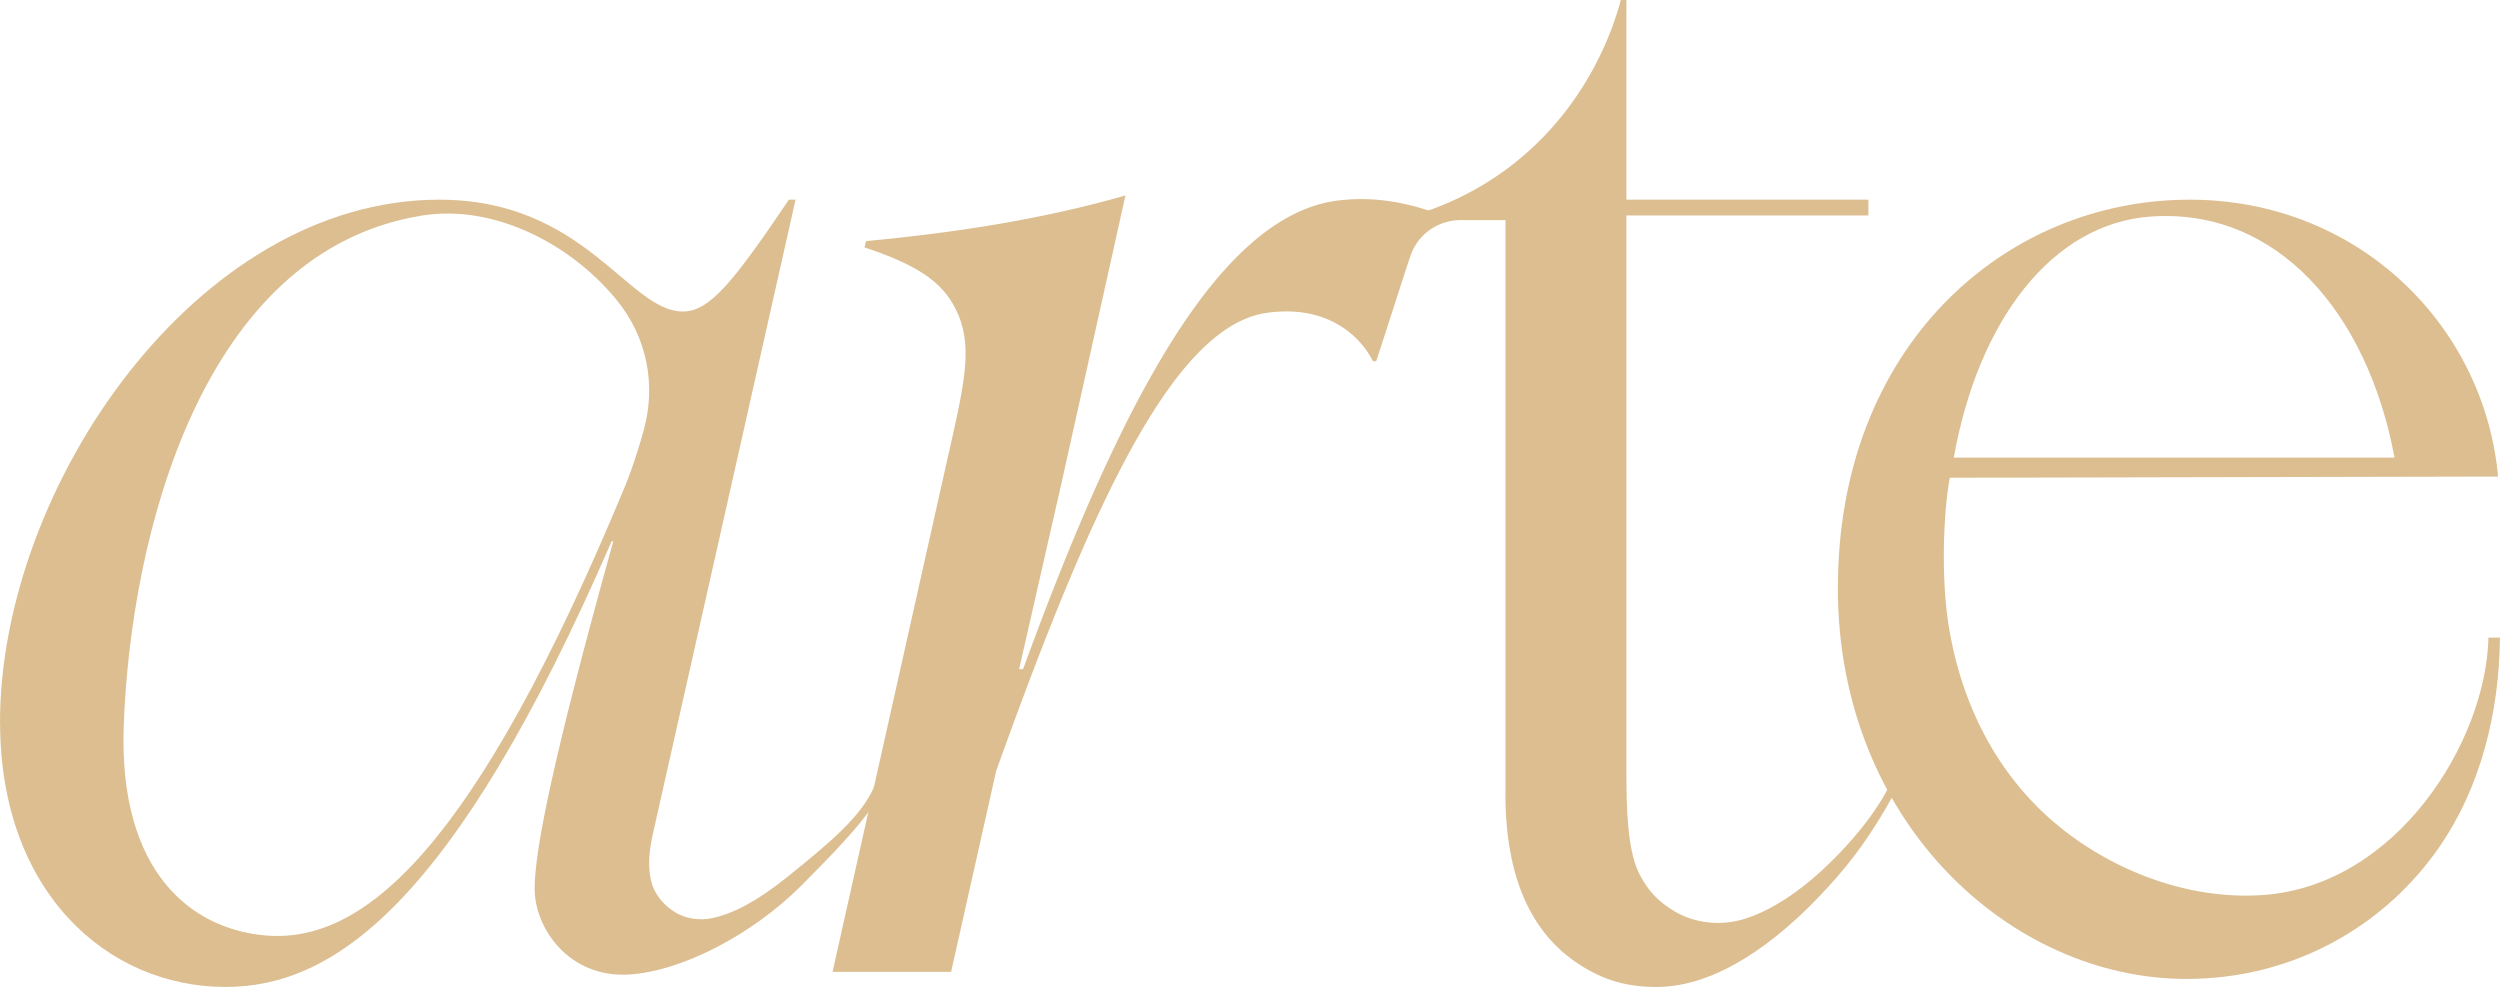
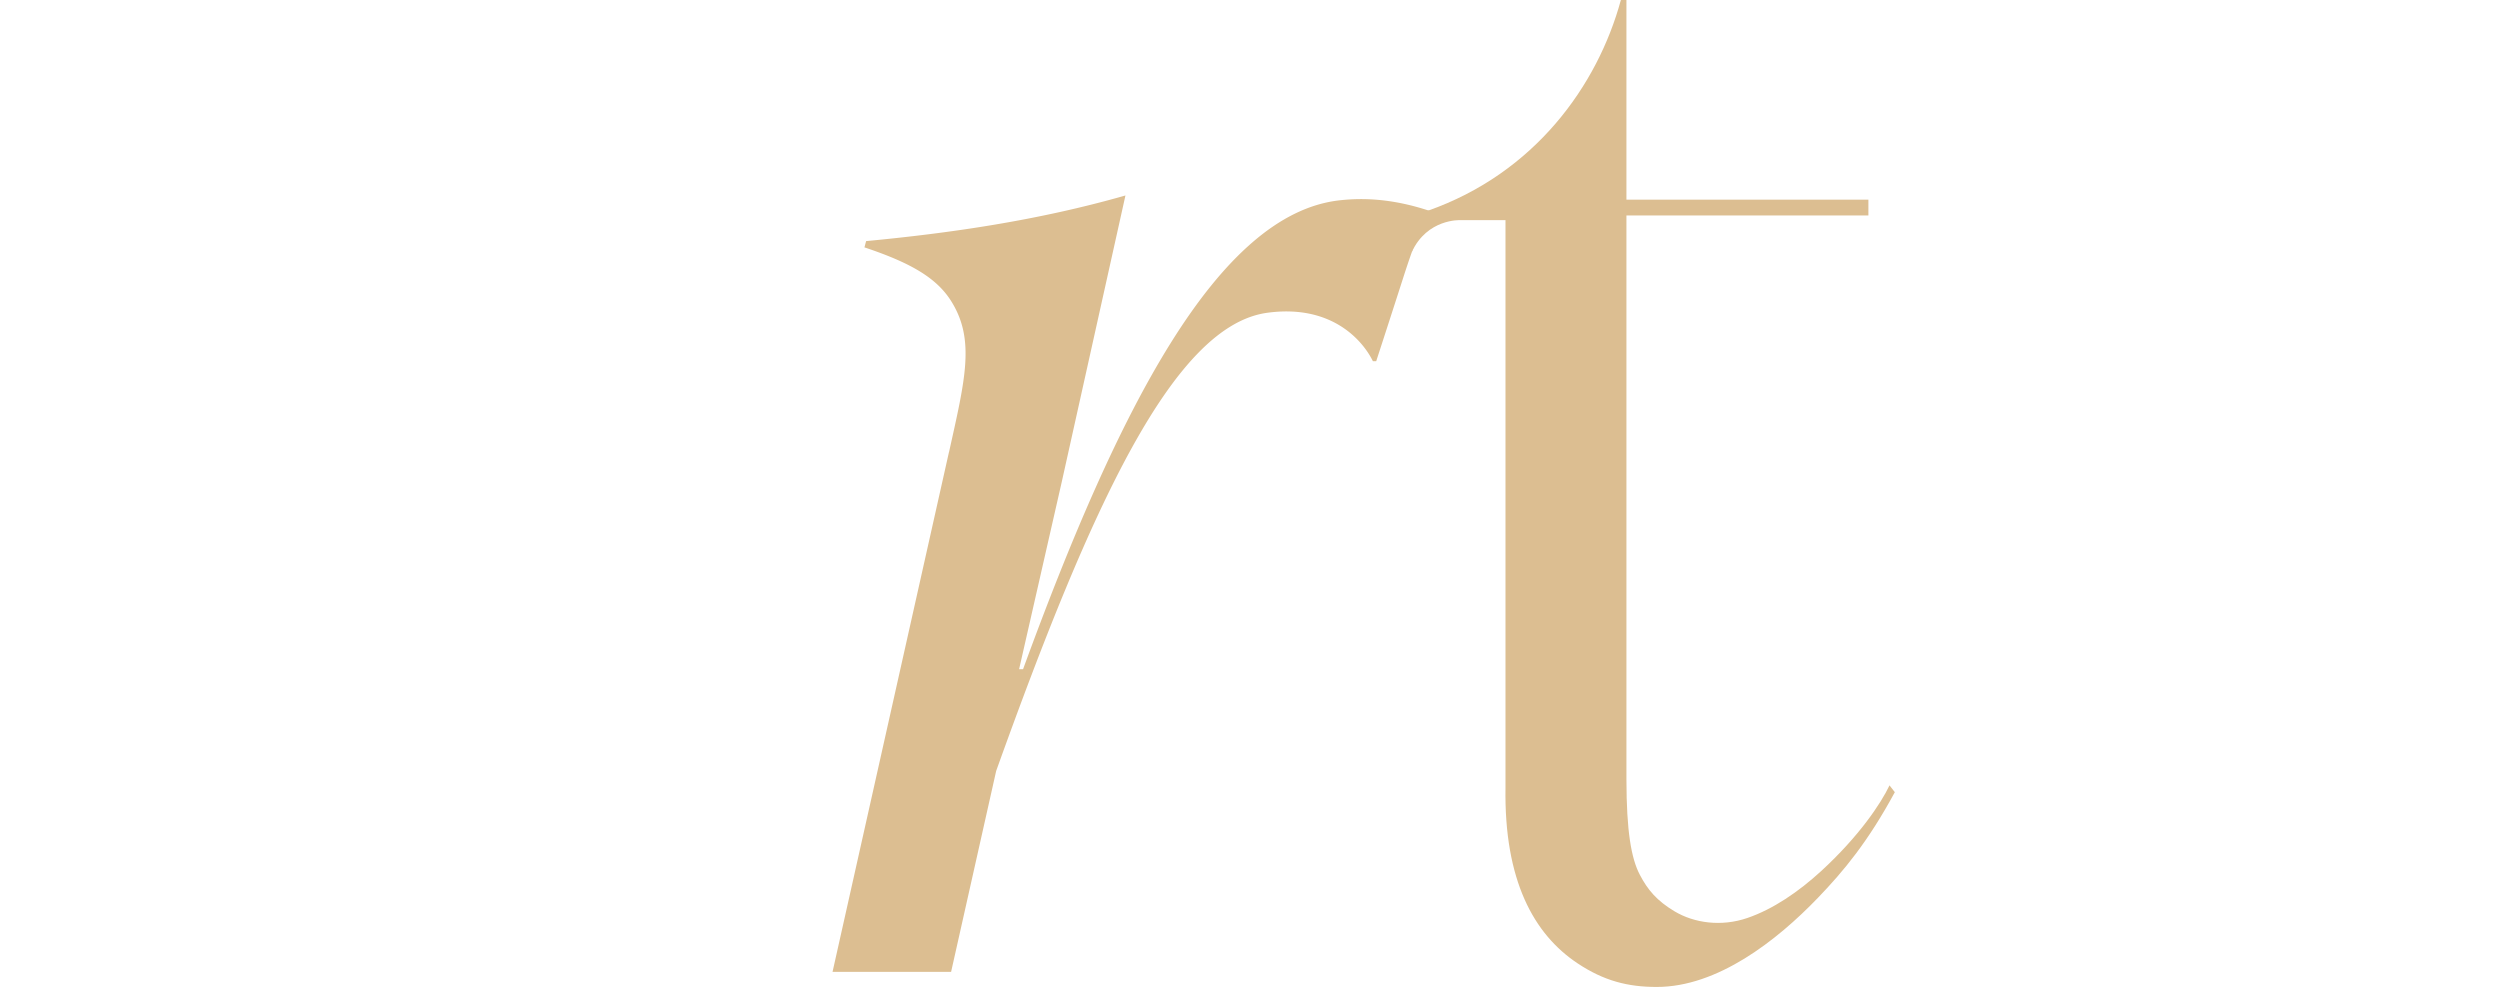
<svg xmlns="http://www.w3.org/2000/svg" width="1079" height="426" viewBox="0 0 1079 426" fill="none">
-   <path d="M0 311.836C0 210.551 84.565 86.18 189.578 86.18c62.952 0 81.551 48.262 105.149 48.262 11.44 0 21.441-12.229 45.759-48.262h2.877l-61.719 274.329c-1.85 8.495-1.85 14.455-.617 19.764 1.267 5.377 5.275 10.413 10.515 13.564 3.973 2.397 9.967 3.768 16.166 2.363 8.666-1.918 18.804-7.056 31.888-17.537 19.283-15.448 32.572-26.888 37.607-39.048l-.959 8.906c-5.994 8.631-15.961 19.215-30.243 33.567-21.03 21.1-51.822 37.335-75.009 38.534-25.312 1.336-40.485-19.935-40.245-37.609.206-16.304 7.467-54.222 33.942-149.376h-.719c-68.672 158.35-120.905 192.329-166.664 192.329-50.793 0-97.272-40.795-97.272-114.199l-.034.069zm269.93-102.347s4.144-10.002 7.98-24.114c5.104-18.702 1.85-39.493-12.09-56.311-19.968-24.148-52.849-40.898-83.435-36.068-95.662 15.14-126.18 139.1-128.988 220.587-2.158 63.059 29.318 87.036 60.35 90.084 43.19 4.282 91.072-37.198 156.183-194.212v.034z" fill="#DCBE91" />
  <path d="M409.604 195.103c6.919-31.204 11.303-48.262 1.131-64.806-6.303-10.276-17.537-16.818-37.642-23.532l.719-2.705c35.758-3.391 74.016-8.838 111.932-19.696L458.24 208.051l-18.392 80.767h1.712c41.272-112.965 84.051-196.473 136.626-202.364 10.755-1.2 23.359-.548 38.601 4.487 0 0-3.905 6.337-11.063 28.635a10370.952 10370.952 0 0 1-11.748 36.308h-1.439c-4.384-8.94-17.81-24.662-45.553-20.894-40.519 5.514-75.9 83.062-117.035 197.74l-19.454 86.728h-51.171l50.246-224.321.034-.034z" fill="#DCBE91" />
  <path d="M649.77 339.786V95.016h-19.626s-14.145-.65-20.79 13.702l1.507-11.132 5.309-6.611C662.306 74.808 689.501 37.027 699.571 0h2.397v86.18h104.431v6.816H701.968v243.502c.034 22.196 2.055 33.979 5.789 41.069 3.356 6.439 7.329 11.2 14.967 15.756 8.46 5.069 20.174 6.748 31.442 2.877 11.097-3.802 22.058-11.269 31.922-20.312 16.269-14.968 25.688-29.046 29.421-36.924l2.295 2.946c-11.508 21.271-21.92 33.876-33.223 45.624-17.776 18.497-43.362 38.466-69.563 38.432-12.365 0-22.743-2.603-34.114-10.173-18.975-12.605-31.785-35.897-31.134-75.973v-.034z" fill="#DCBE91" />
-   <path d="M793.246 254.326c-.342-104.848 72.098-168.455 152.348-168.146 71.346.274 125.566 52.92 132.416 117.76l.13 1.747-236.634.514c-2.98 16.784-3.528 43.843-.651 62.614 5.514 35.999 21.715 65.593 45.588 86.008 22.982 19.661 56.548 33.944 90.558 31.444 57.469-4.247 95.939-66.039 97.029-111.081h4.94c-.28 33.088-8.7 64.908-25.76 89.81-23.36 34.184-62.817 57.51-109.535 57.51-75.865 0-150.12-67.58-150.463-168.146l.034-.034zm240.234-56.825c-11.64-62.477-50.553-107.725-104.943-104.06-42.814 2.877-74.701 44.837-85.285 104.06h190.228z" fill="#DCBE91" />
</svg>